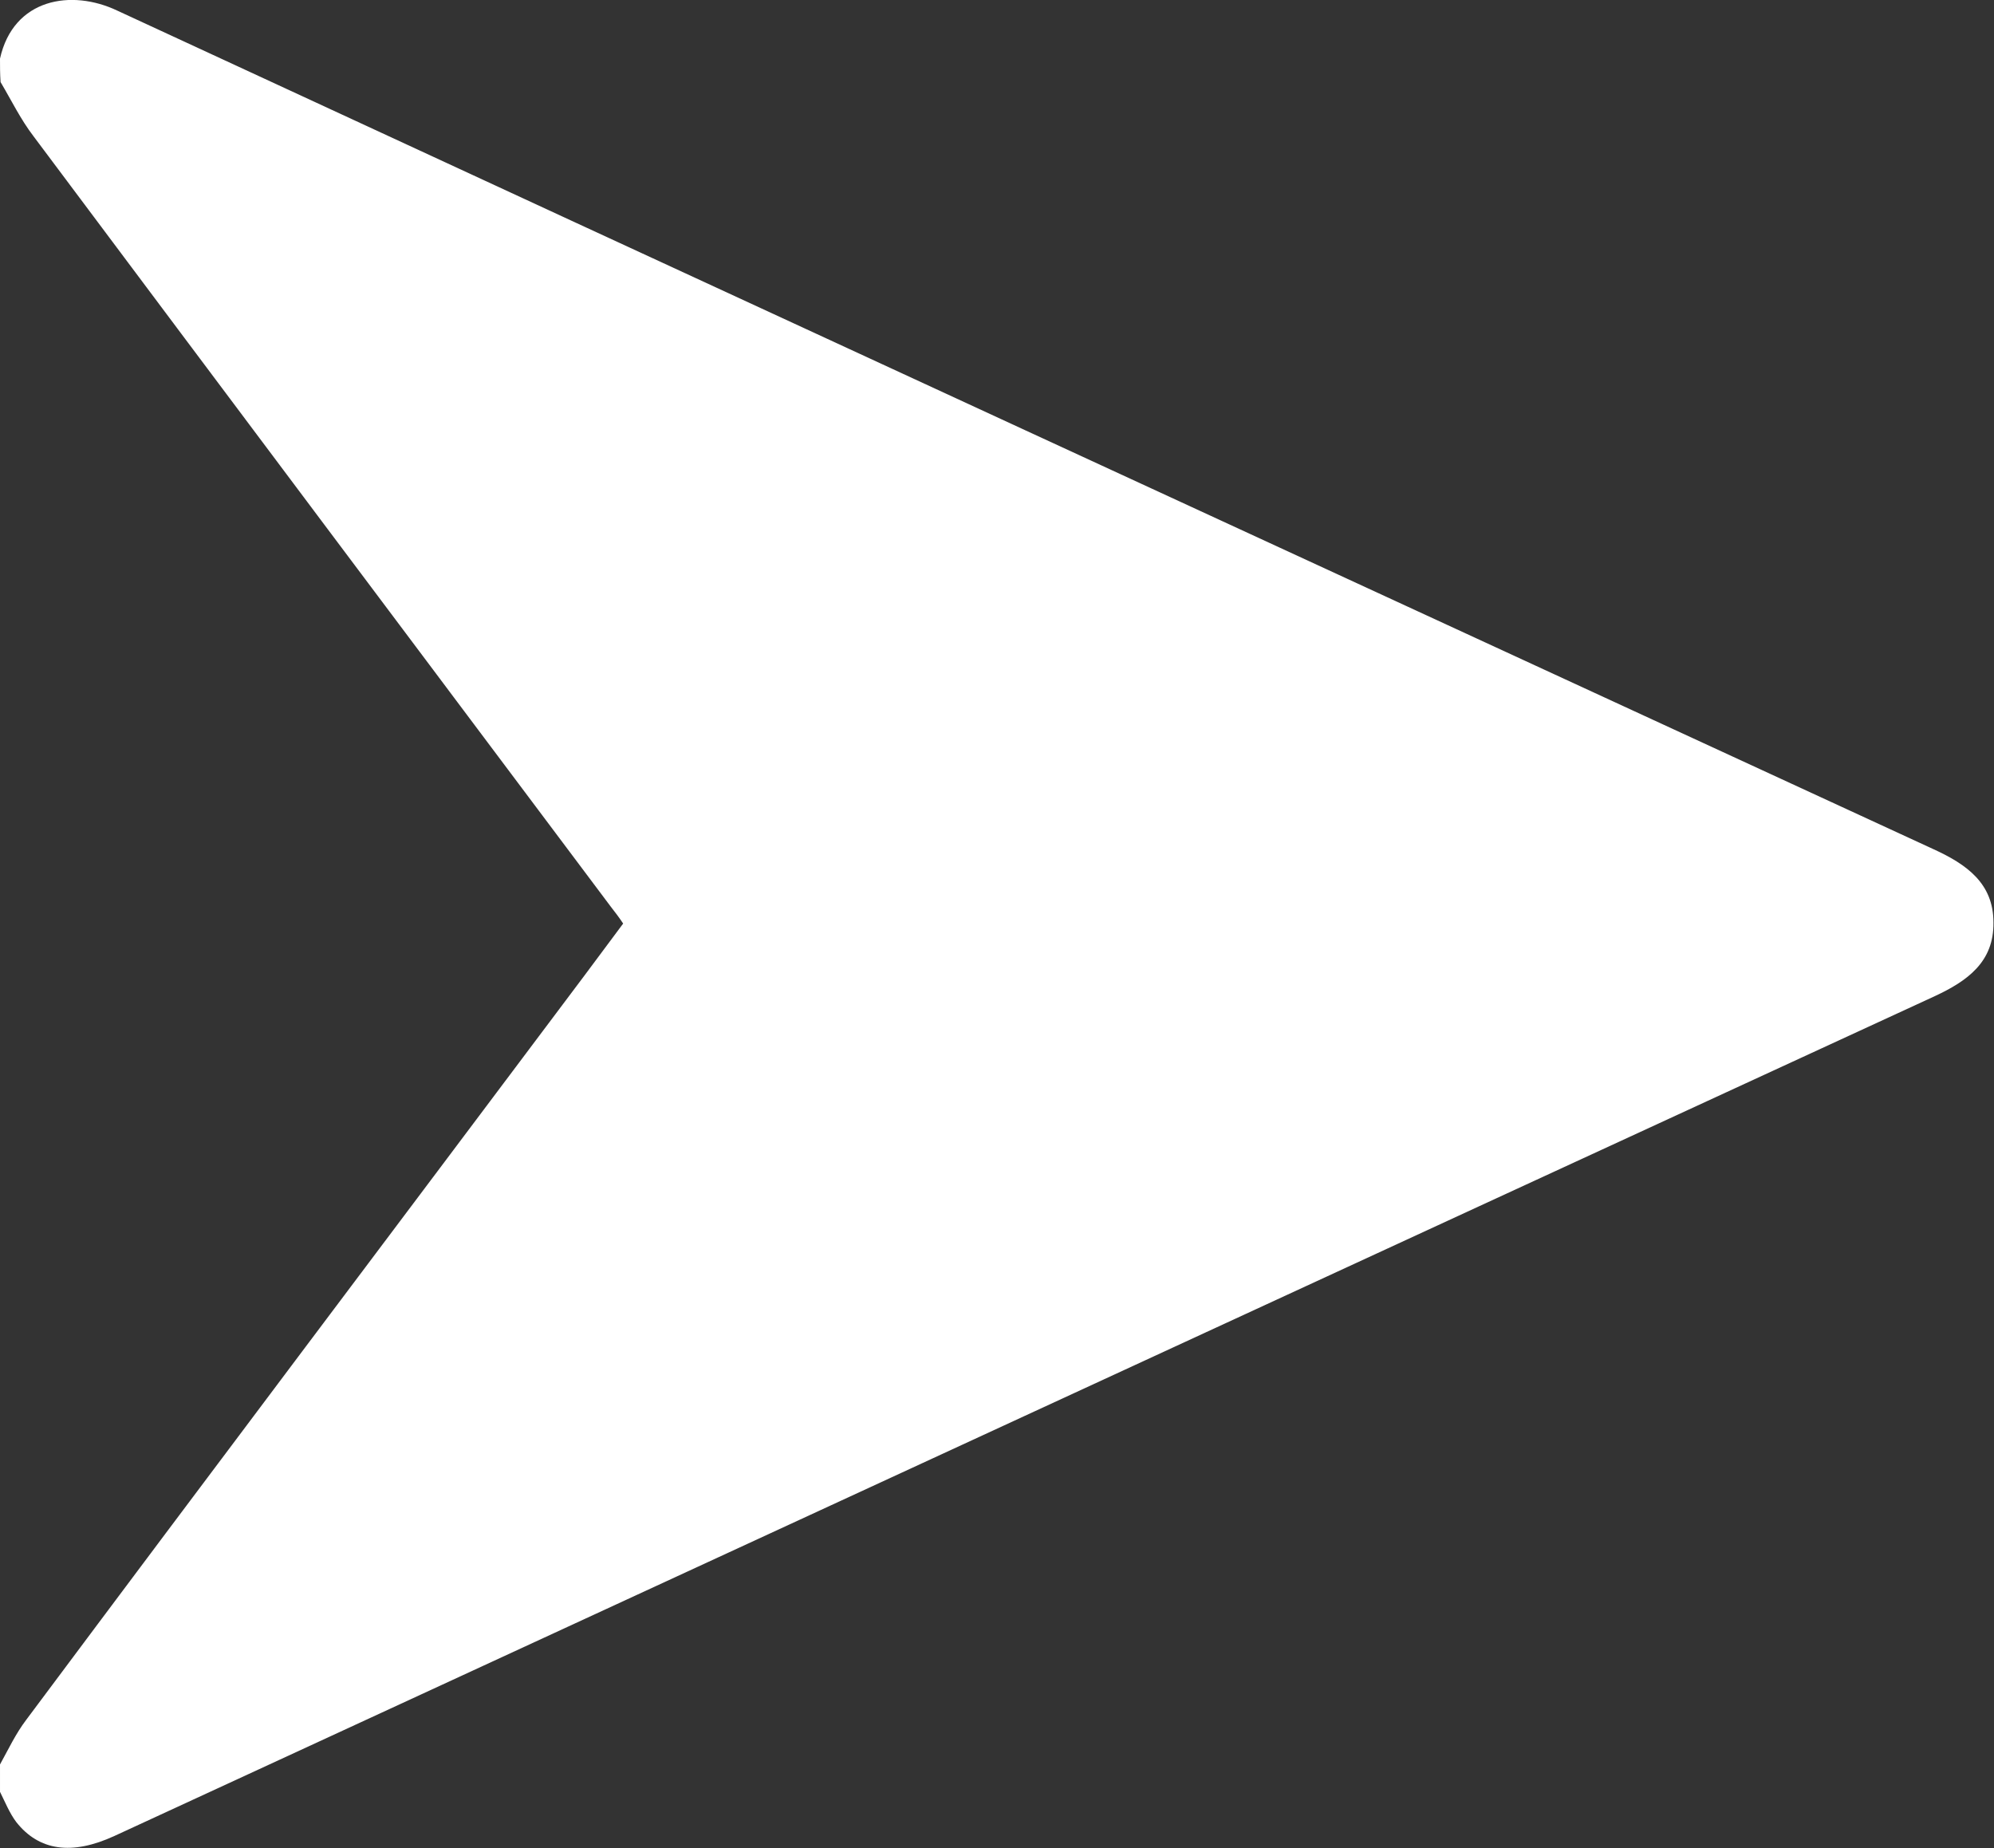
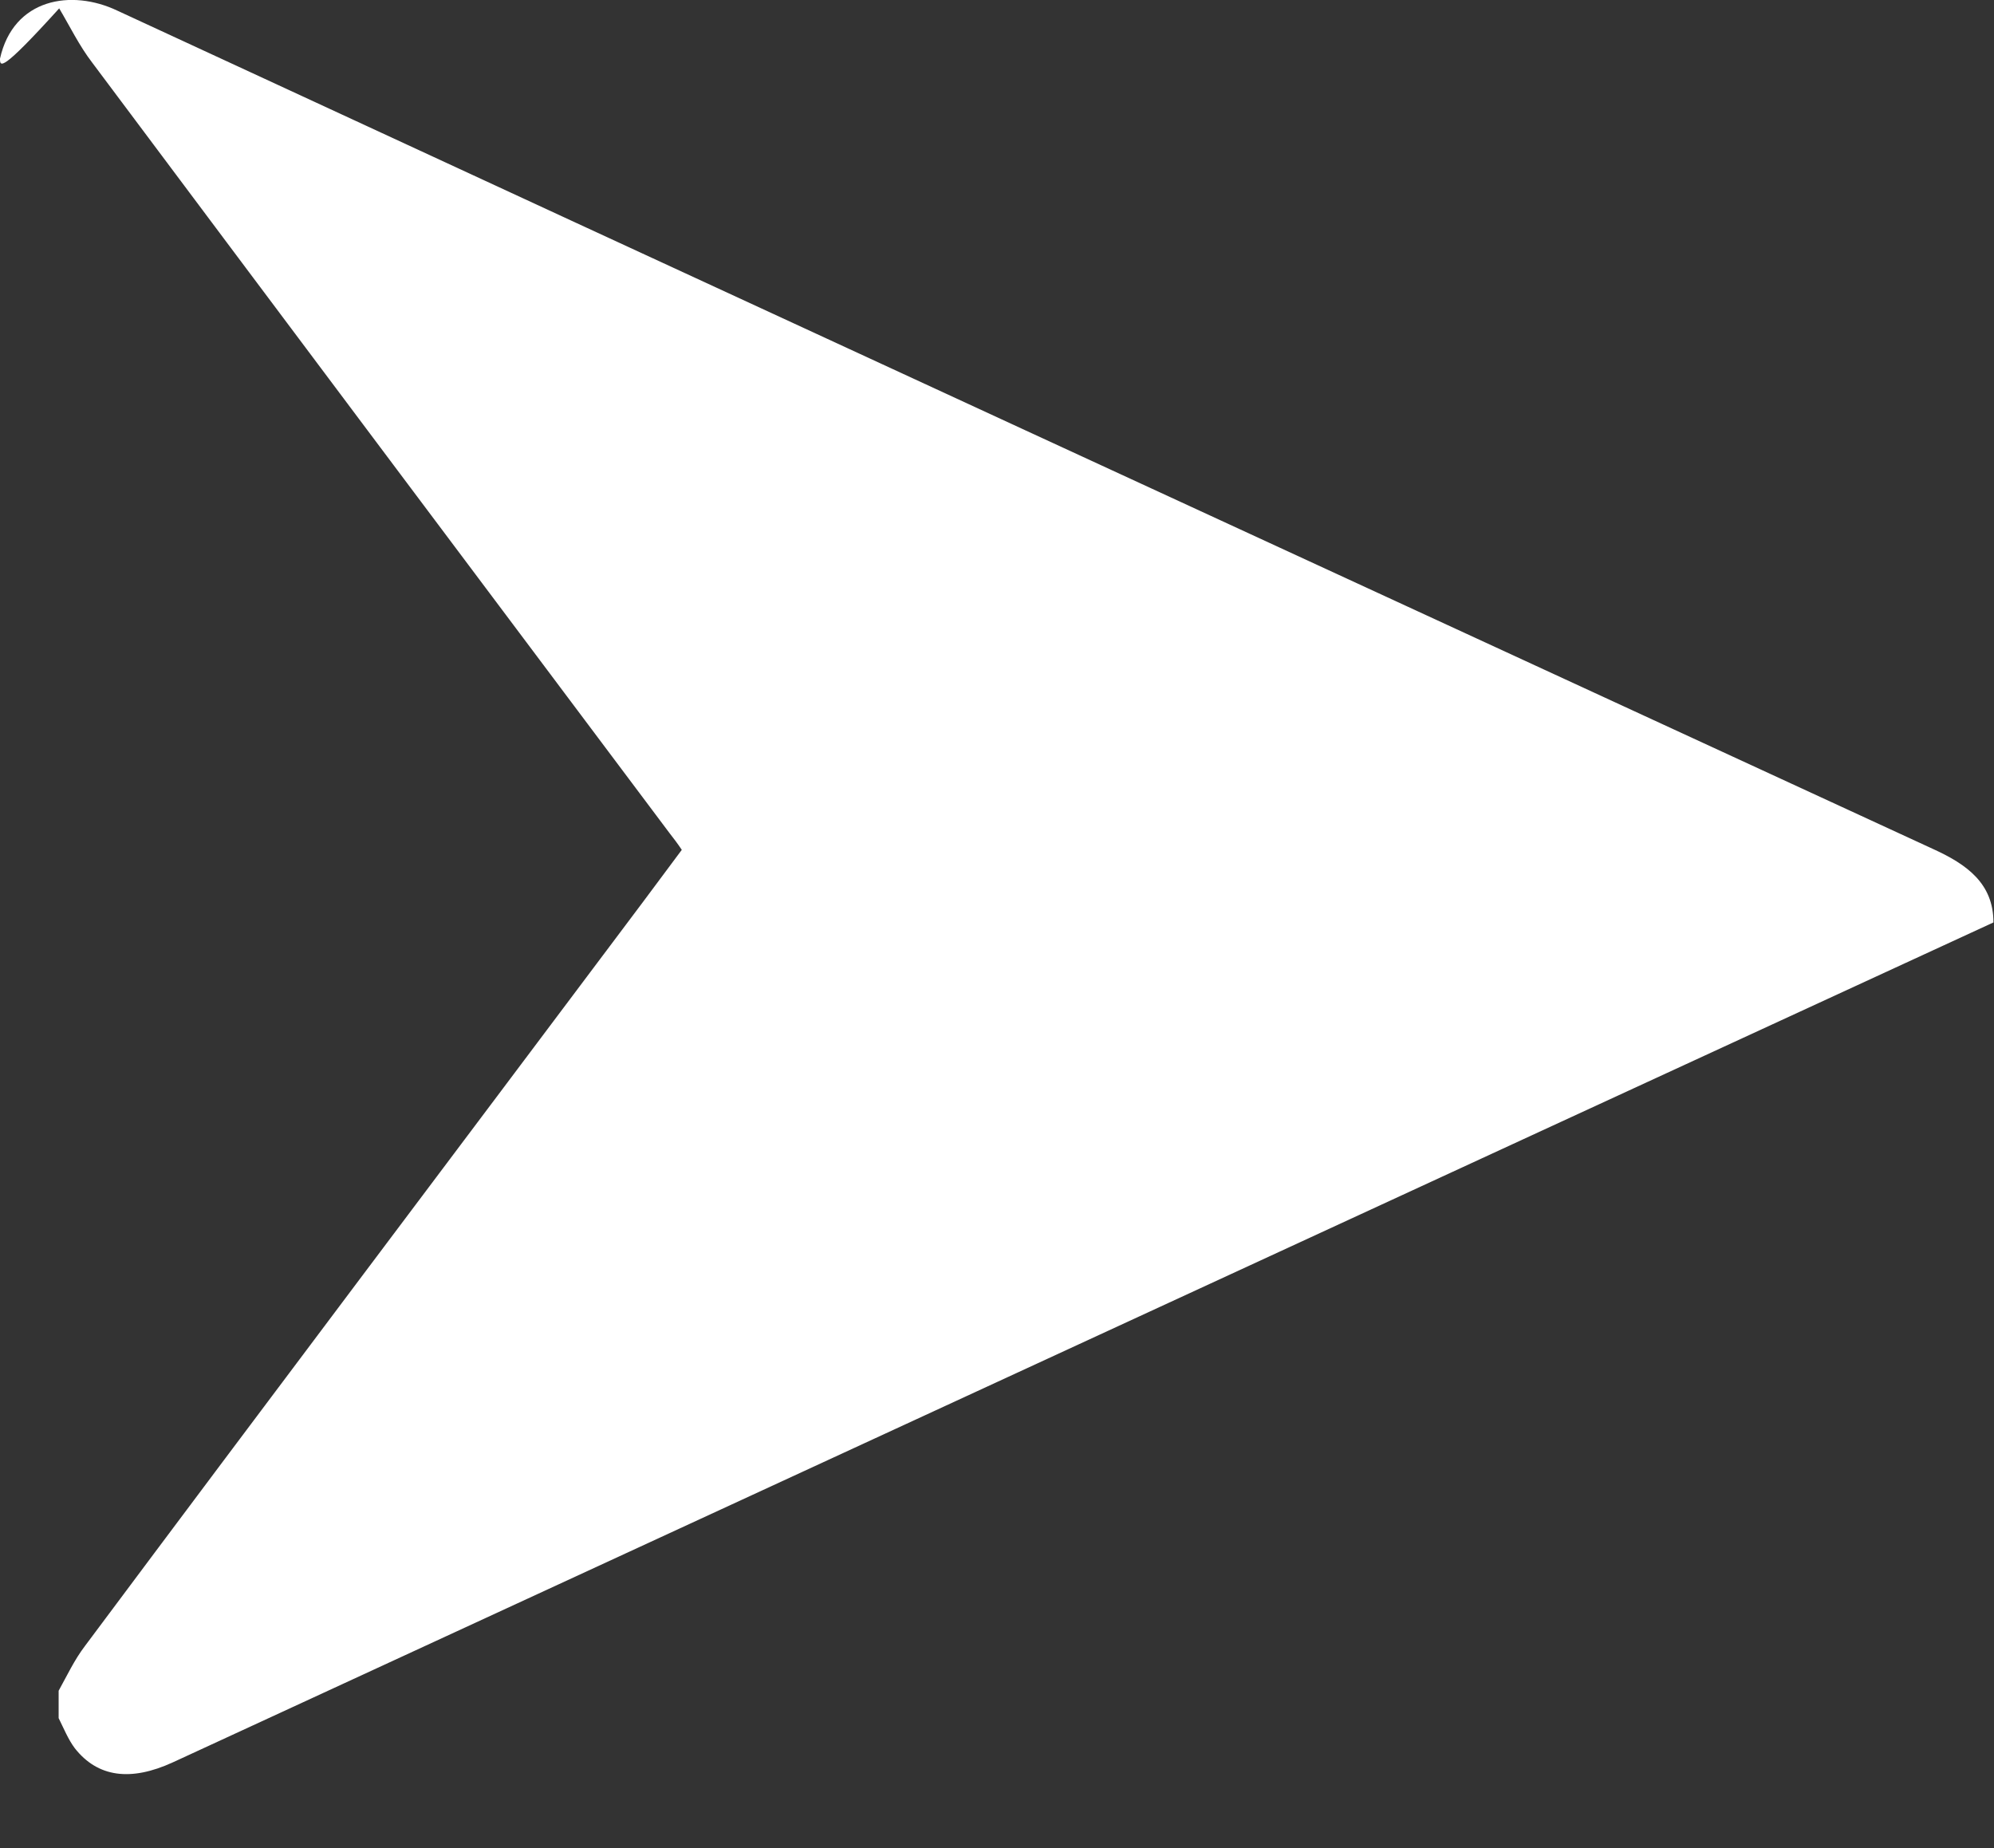
<svg xmlns="http://www.w3.org/2000/svg" version="1.1" id="Layer_2_00000031196951880414448210000004149724643806641800_" x="0px" y="0px" viewBox="0 0 357.1 331" style="enable-background:new 0 0 357.1 331;" xml:space="preserve">
  <rect x="0" y="0" width="357.1" height="331" fill="#333333" stroke="none" />
  <style type="text/css">
	.st0{fill:#FFFFFF;}
</style>
  <g id="Layer_1-2">
-     <path class="st0" d="M0,10.5C2.4-0.3,12.8-2,21,1.9c108.4,50.2,216.9,100.2,325.3,150.2c5.9,2.7,10.7,6.1,10.7,13.1   c0.1,7.1-4.7,10.5-10.5,13.2c-108.7,50.1-217.4,100.3-326,150.4c-7.6,3.5-13.5,2.7-17.6-2.5c-1.2-1.6-2-3.6-2.9-5.4   c0-1.6,0-3.3,0-4.9c1.5-2.7,2.8-5.5,4.7-8c33.2-44.5,66.6-88.8,99.9-133.2c2.3-3.1,4.7-6.3,7-9.4c-0.8-1.2-1.5-2.1-2.2-3   c-34.5-46-69-92-103.4-138c-2.3-3-4-6.5-5.9-9.7C0,13.2,0,11.9,0,10.5z" />
+     <path class="st0" d="M0,10.5C2.4-0.3,12.8-2,21,1.9c108.4,50.2,216.9,100.2,325.3,150.2c5.9,2.7,10.7,6.1,10.7,13.1   c-108.7,50.1-217.4,100.3-326,150.4c-7.6,3.5-13.5,2.7-17.6-2.5c-1.2-1.6-2-3.6-2.9-5.4   c0-1.6,0-3.3,0-4.9c1.5-2.7,2.8-5.5,4.7-8c33.2-44.5,66.6-88.8,99.9-133.2c2.3-3.1,4.7-6.3,7-9.4c-0.8-1.2-1.5-2.1-2.2-3   c-34.5-46-69-92-103.4-138c-2.3-3-4-6.5-5.9-9.7C0,13.2,0,11.9,0,10.5z" />
  </g>
</svg>